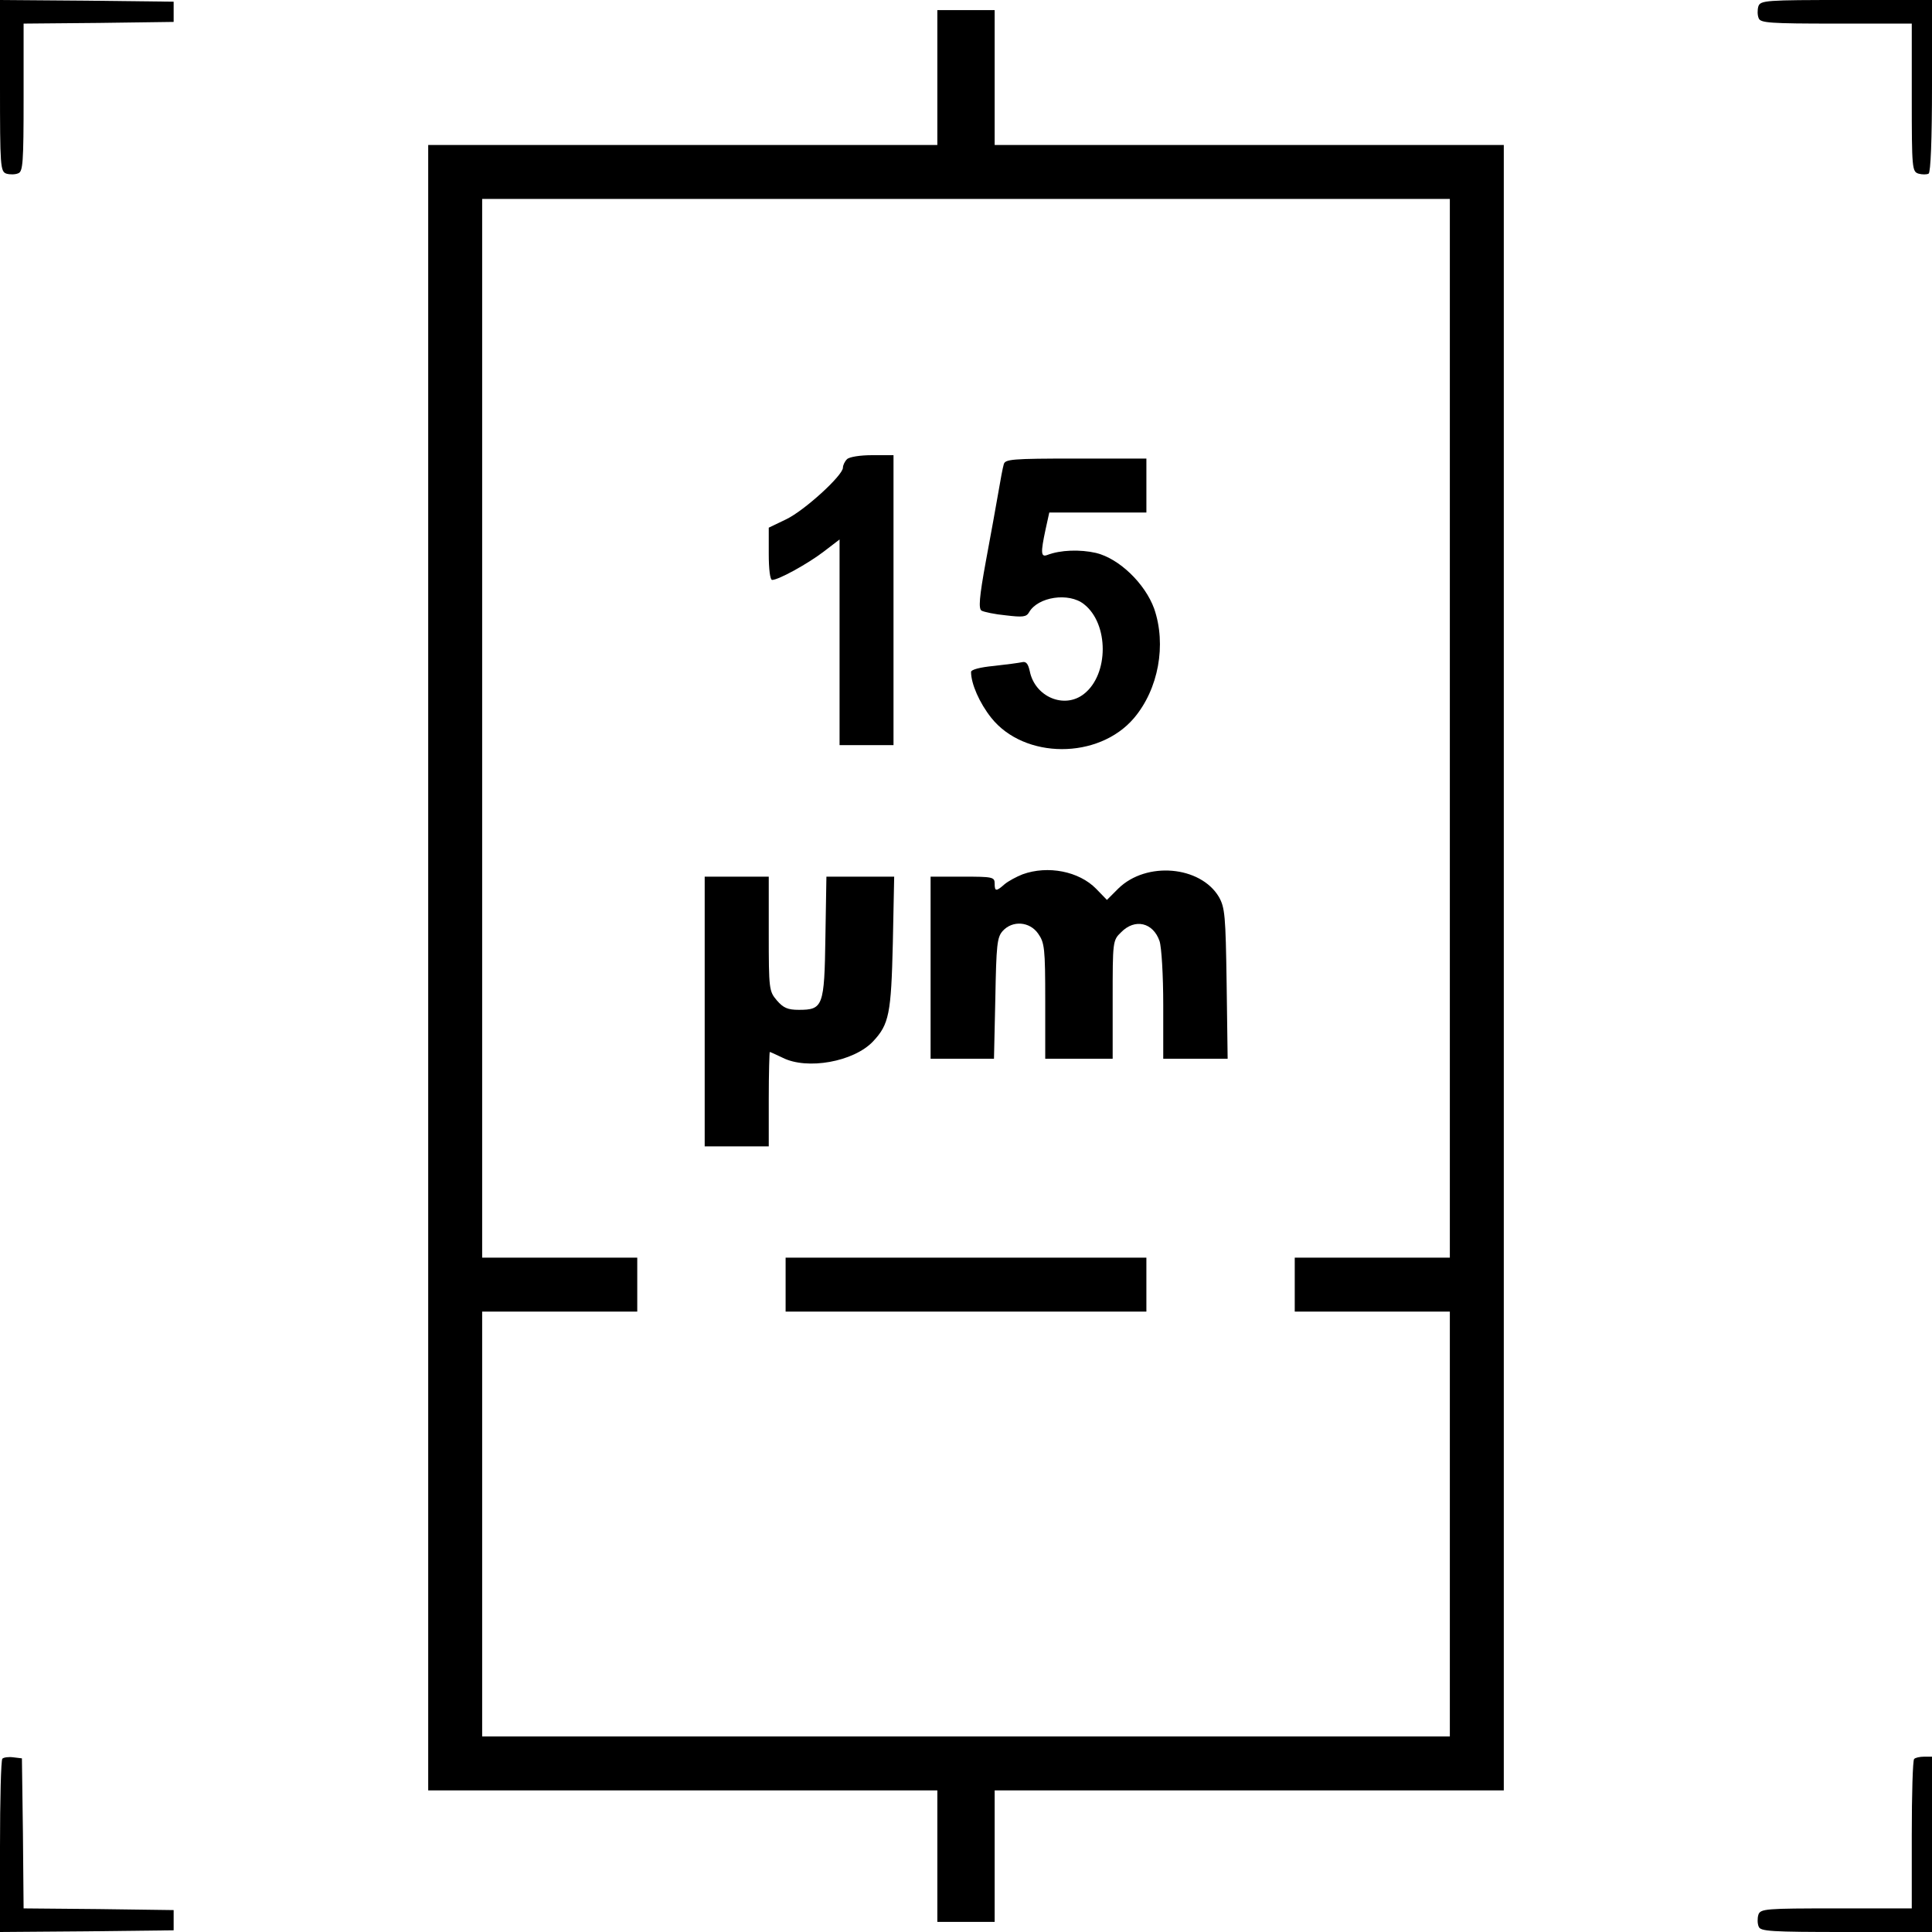
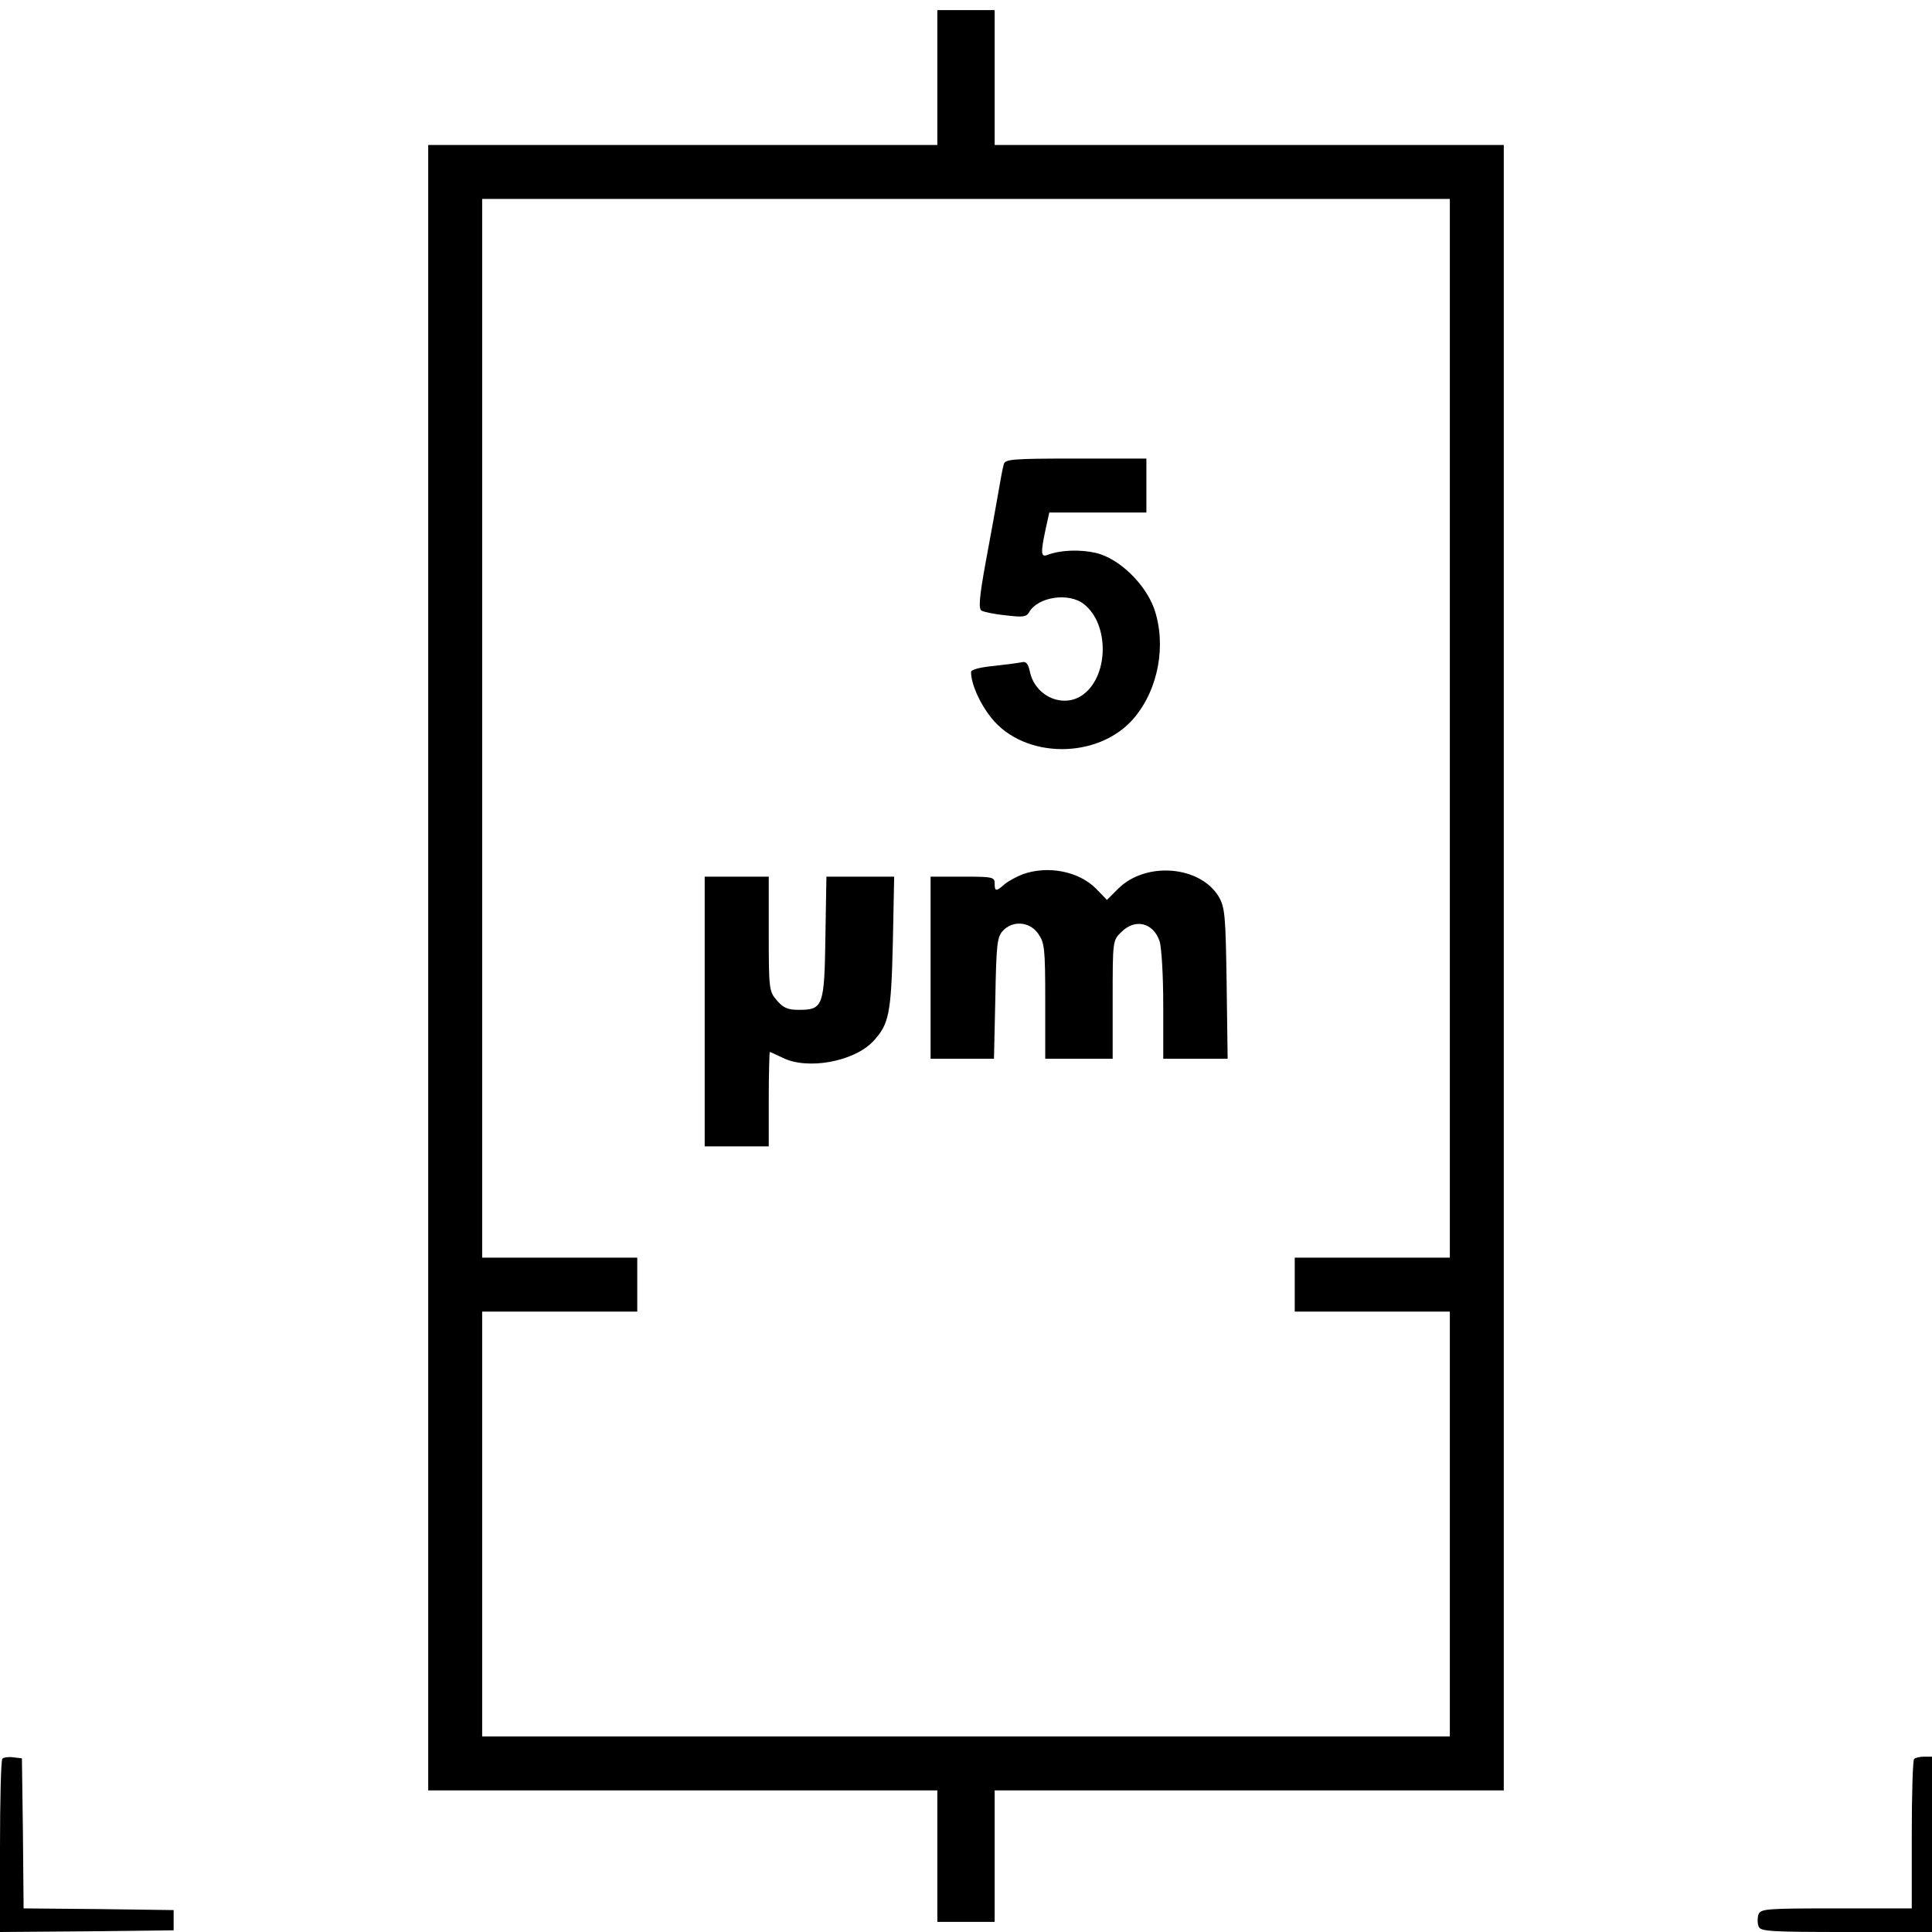
<svg xmlns="http://www.w3.org/2000/svg" width="573pt" height="573pt" viewBox="0 0 573 573" preserveAspectRatio="xMidYMid meet">
  <g transform="translate(0,573) scale(0.1,-0.1)" fill="#000000" stroke="none">
-     <path d="M0 5476 c0 -239 1 -255 19 -261 10 -3 26 -3 35 1 14 5 16 31 16 225 l0 219 223 2 222 3 0 30 0 30 -257 3 -258 2 0 -254z" />
-     <path d="M5215 5711 c-3 -10 -3 -26 1 -35 5 -14 32 -16 230 -16 l224 0 0 -219 c0 -211 1 -220 20 -226 11 -3 24 -3 30 0 6 4 10 100 10 261 l0 254 -254 0 c-239 0 -255 -1 -261 -19z" />
    <path d="M2780 5500 l0 -200 -755 0 -755 0 0 -2440 0 -2440 755 0 755 0 0 -195 0 -195 85 0 85 0 0 195 0 195 755 0 755 0 0 2440 0 2440 -755 0 -755 0 0 200 0 200 -85 0 -85 0 0 -200z m1520 -1930 l0 -1570 -230 0 -230 0 0 -80 0 -80 230 0 230 0 0 -630 0 -630 -1435 0 -1435 0 0 630 0 630 230 0 230 0 0 80 0 80 -230 0 -230 0 0 1570 0 1570 1435 0 1435 0 0 -1570z" />
-     <path d="M2512 4368 c-7 -7 -12 -18 -12 -25 0 -23 -114 -127 -168 -153 l-52 -25 0 -77 c0 -47 4 -78 10 -78 19 0 106 48 153 84 l47 36 0 -305 0 -305 80 0 80 0 0 430 0 430 -63 0 c-36 0 -68 -5 -75 -12z" />
    <path d="M2977 4353 c-3 -10 -10 -47 -16 -83 -6 -36 -23 -128 -37 -204 -20 -109 -22 -141 -13 -147 7 -4 40 -11 72 -14 50 -6 61 -5 69 9 26 46 118 60 163 24 74 -58 74 -208 0 -266 -58 -46 -146 -9 -161 68 -5 22 -11 29 -23 26 -9 -2 -46 -7 -83 -11 -42 -4 -68 -11 -68 -18 0 -35 25 -92 60 -136 98 -123 318 -124 423 -1 73 86 97 218 60 325 -27 74 -103 148 -172 165 -48 11 -106 9 -145 -6 -19 -7 -20 6 -5 76 l11 50 144 0 144 0 0 80 0 80 -209 0 c-191 0 -210 -2 -214 -17z" />
    <path d="M3033 3137 c-18 -7 -42 -20 -53 -29 -26 -23 -30 -22 -30 2 0 19 -7 20 -95 20 l-95 0 0 -270 0 -270 94 0 94 0 4 179 c3 159 5 181 22 200 29 32 80 28 105 -8 19 -27 21 -43 21 -200 l0 -171 100 0 100 0 0 175 c0 173 0 176 25 200 41 42 95 29 114 -26 6 -18 11 -101 11 -190 l0 -159 96 0 95 0 -3 223 c-3 202 -5 225 -23 257 -55 92 -215 106 -298 25 l-34 -34 -32 33 c-51 52 -143 70 -218 43z" />
    <path d="M2090 2730 l0 -400 95 0 95 0 0 140 c0 77 2 140 3 140 2 0 19 -8 38 -17 73 -37 211 -12 268 48 48 51 54 82 59 292 l4 197 -100 0 -101 0 -3 -180 c-3 -205 -7 -215 -79 -215 -33 0 -46 6 -65 28 -23 27 -24 33 -24 198 l0 169 -95 0 -95 0 0 -400z" />
-     <path d="M2330 1920 l0 -80 535 0 535 0 0 80 0 80 -535 0 -535 0 0 -80z" />
    <path d="M7 514 c-4 -4 -7 -121 -7 -261 l0 -253 258 2 257 3 0 30 0 30 -222 3 -223 2 -2 223 -3 222 -25 3 c-14 2 -29 0 -33 -4z" />
    <path d="M5677 513 c-4 -3 -7 -105 -7 -225 l0 -218 -224 0 c-210 0 -225 -1 -231 -19 -3 -10 -3 -26 1 -35 5 -14 34 -16 260 -16 l254 0 0 260 0 260 -23 0 c-13 0 -27 -3 -30 -7z" />
  </g>
</svg>